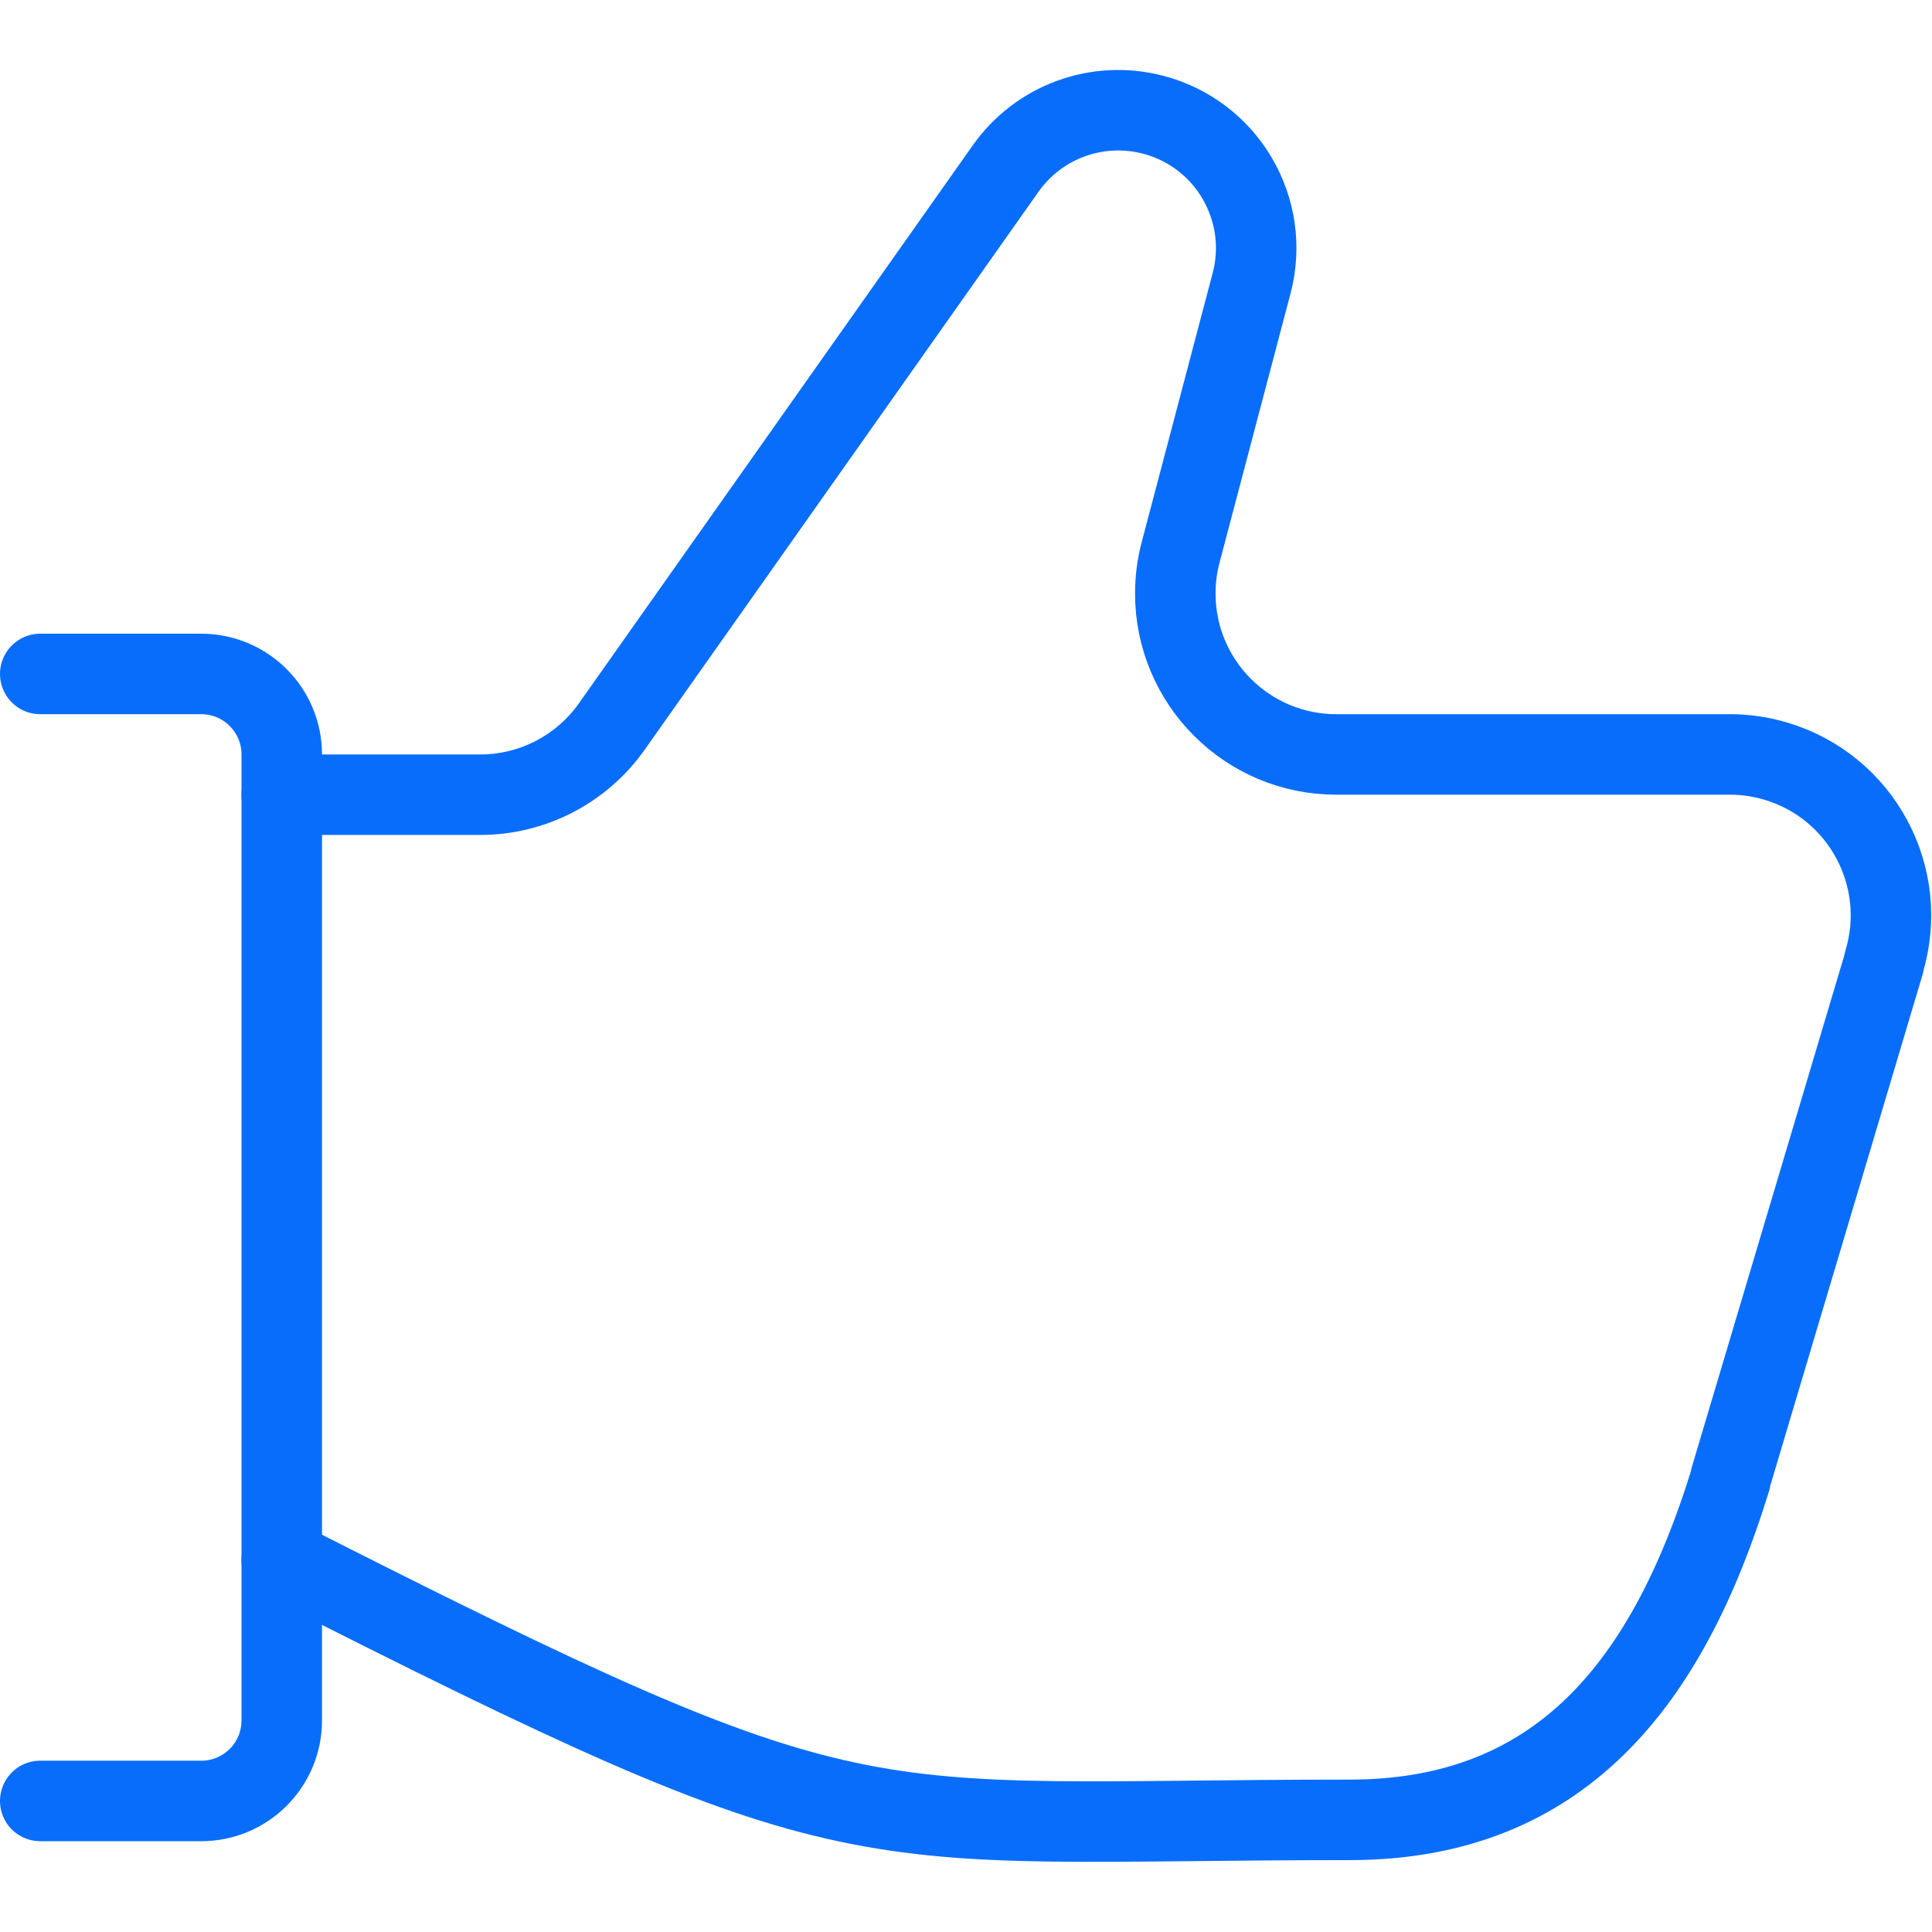
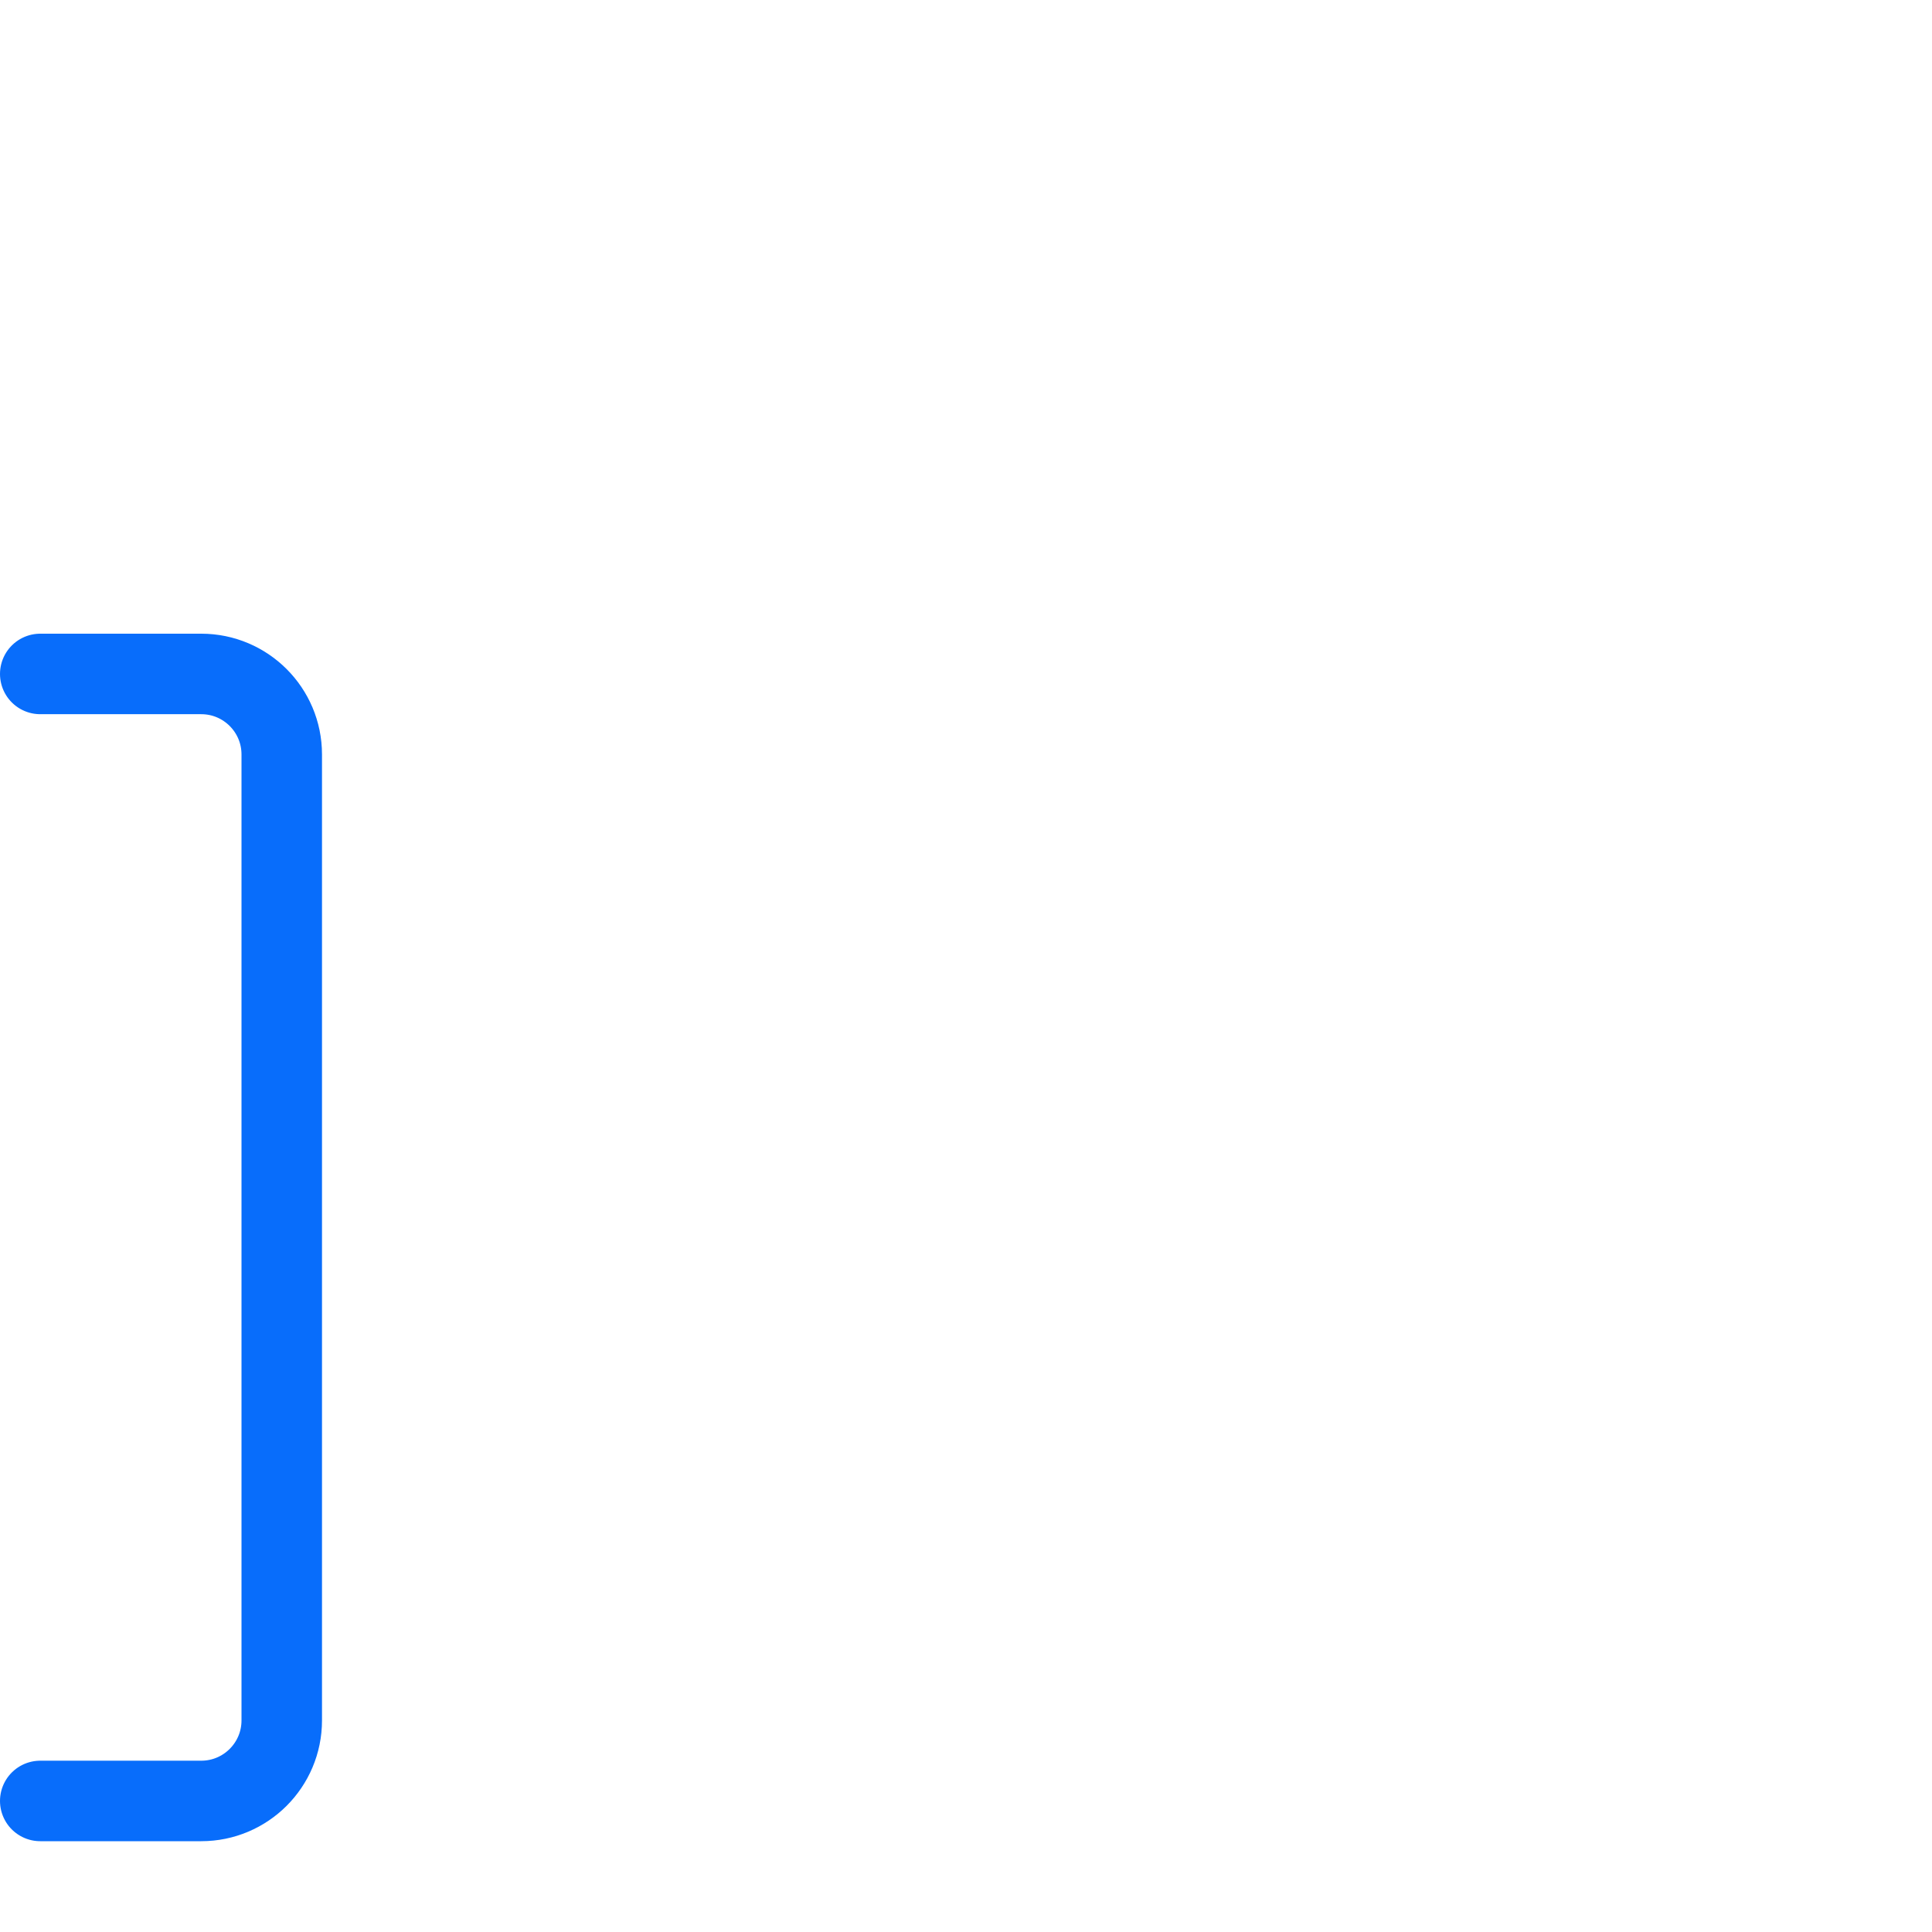
<svg xmlns="http://www.w3.org/2000/svg" version="1.1" viewBox="0 0 24 24" overflow="hidden">
  <defs />
  <path d=" M 0.5 8.372 L 2.5 8.372 C 3.052 8.372 3.5 8.82 3.5 9.372 L 3.5 21.372 C 3.5 21.924 3.052 22.372 2.5 22.372 L 0.5 22.372" stroke="#086DFB" stroke-linecap="round" stroke-linejoin="round" fill="none" />
-   <path d=" M 3.5 19.372 C 10.839 23.098 10.481 22.607 16.765 22.607 C 19.397 22.607 20.723 20.892 21.497 18.379 L 21.497 18.363 L 23.404 11.963 L 23.404 11.951 C 23.724 10.894 23.126 9.777 22.069 9.458 C 21.884 9.402 21.693 9.373 21.5 9.372 L 16.6 9.372 C 15.495 9.372 14.6 8.477 14.6 7.372 C 14.6 7.2 14.622 7.028 14.666 6.862 L 15.548 3.518 C 15.789 2.603 15.242 1.666 14.327 1.426 C 13.633 1.243 12.899 1.512 12.488 2.1 L 7.6 9.025 C 7.225 9.556 6.616 9.872 5.966 9.872 L 3.5 9.872" stroke="#086DFB" stroke-linecap="round" stroke-linejoin="round" fill="none" />
</svg>